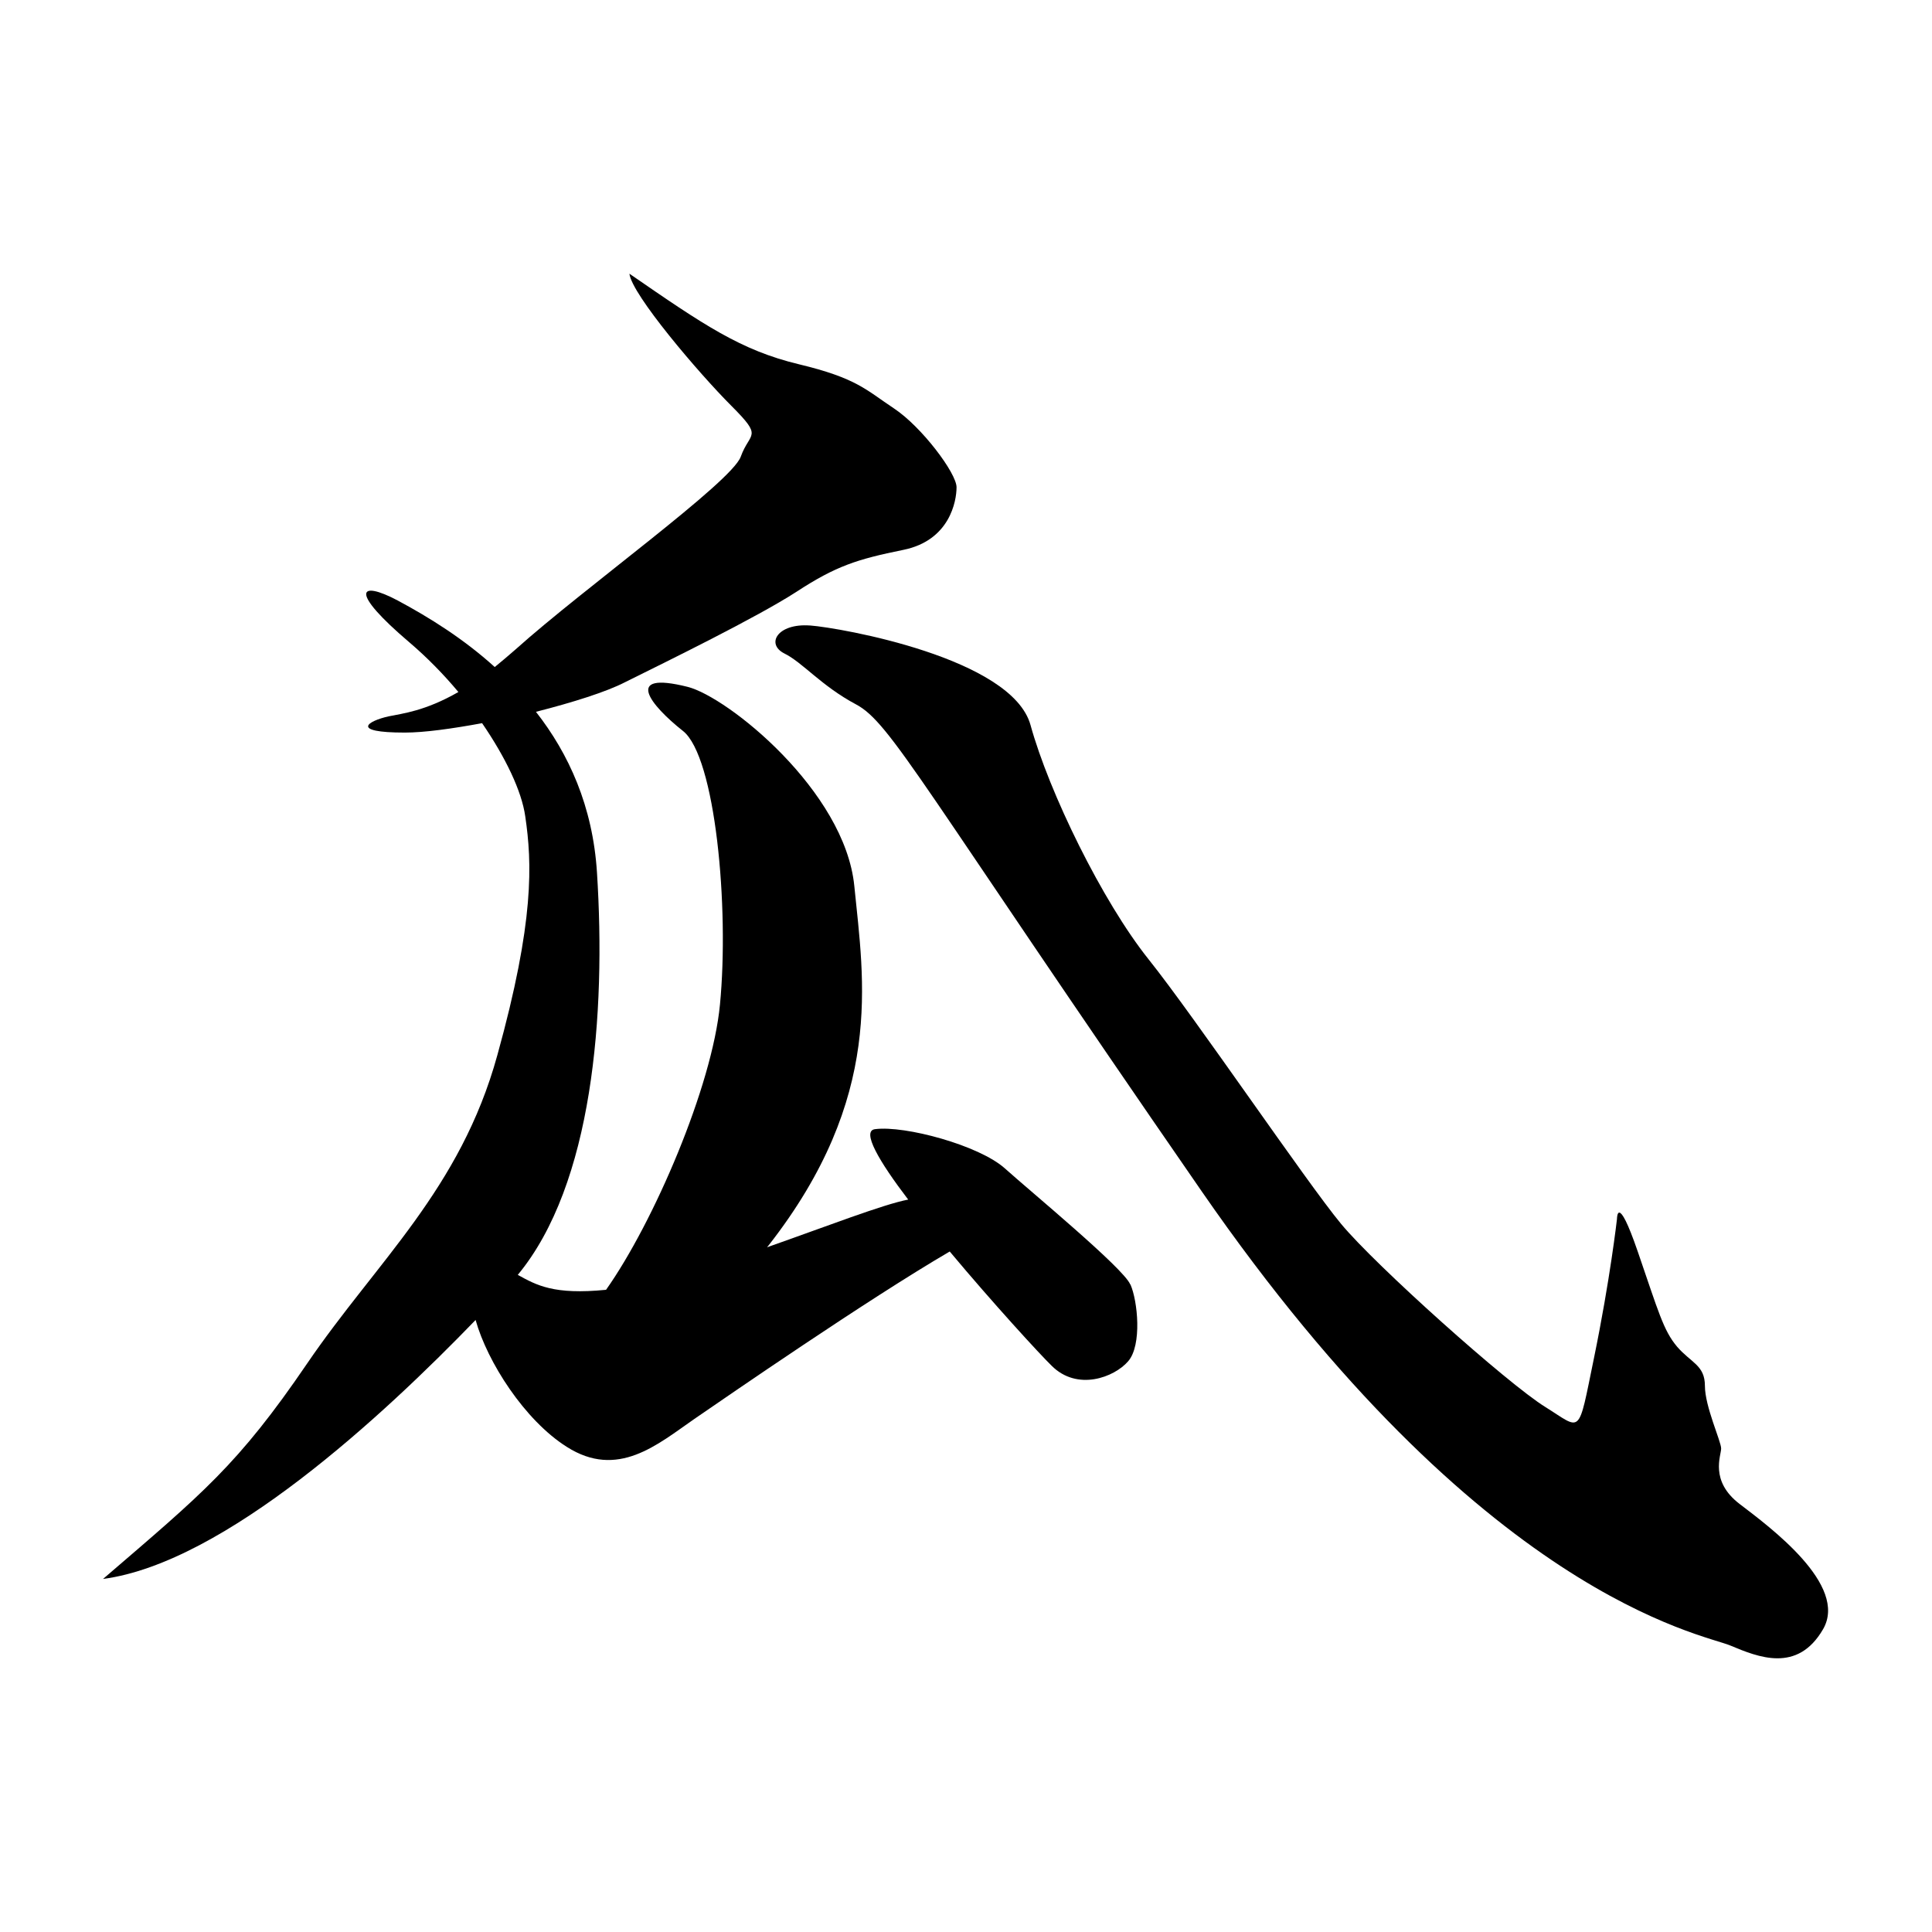
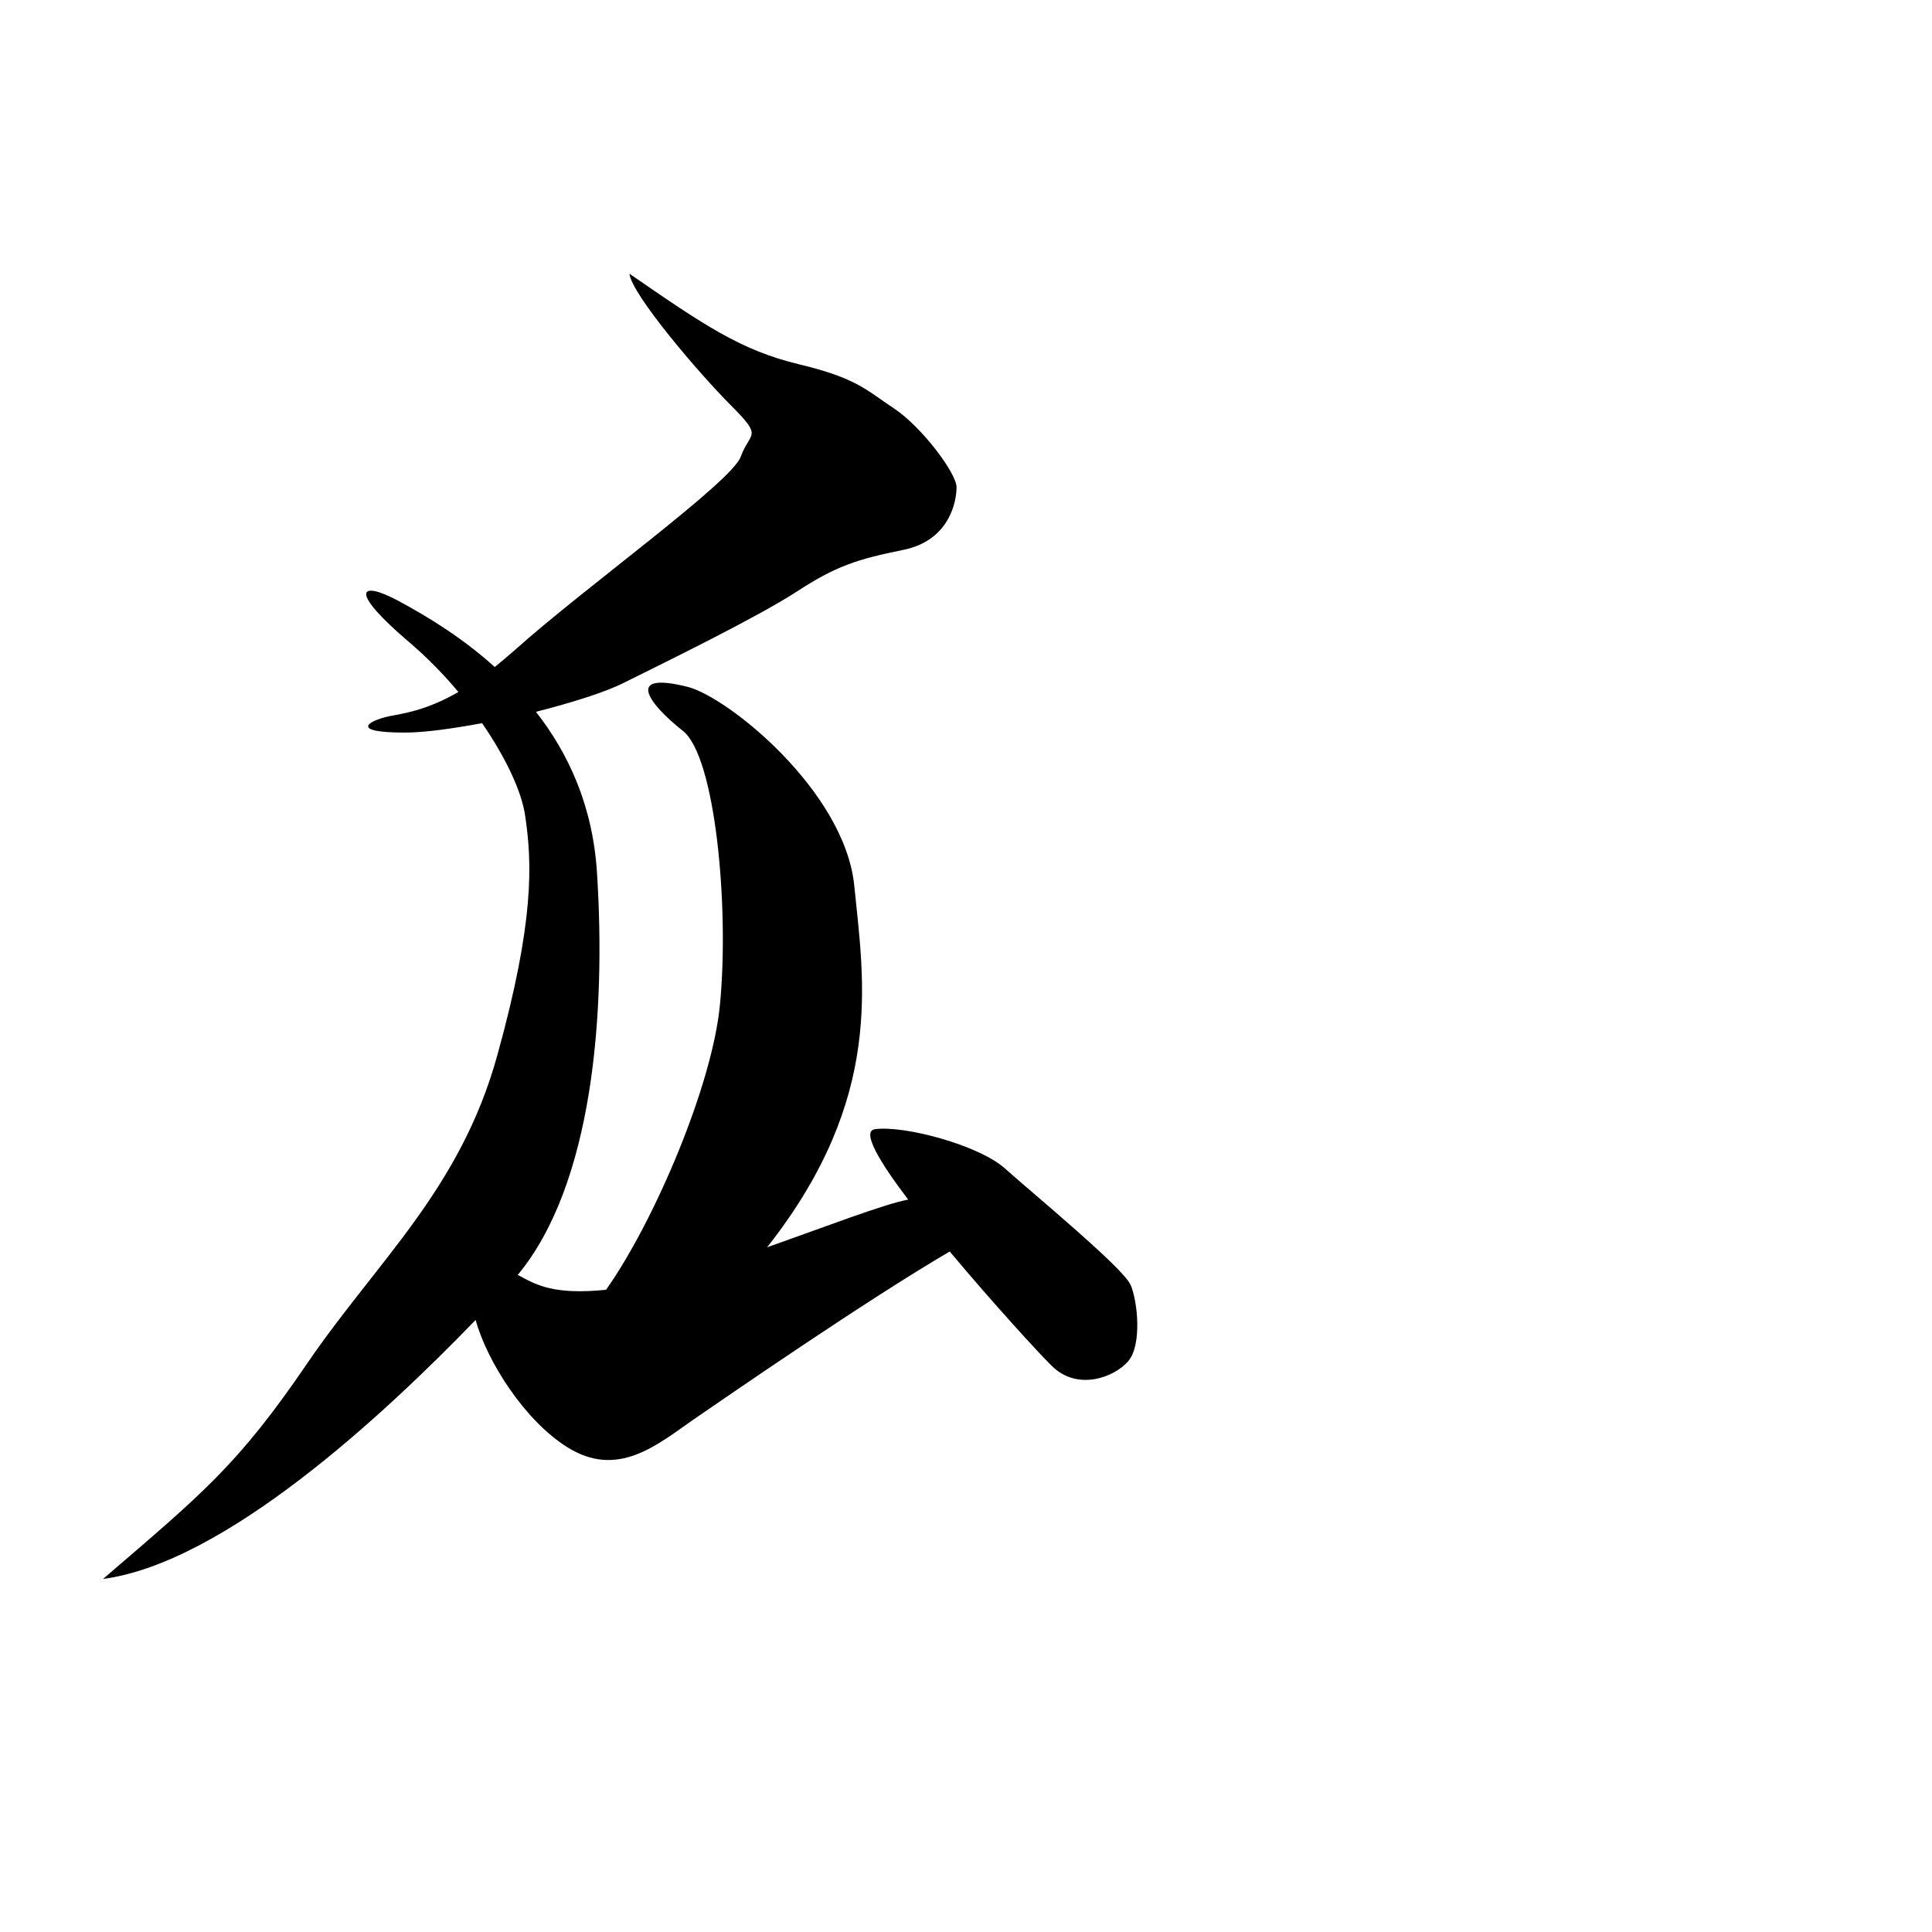
<svg xmlns="http://www.w3.org/2000/svg" width="600" height="600" viewBox="0 0 600 600" fill="none">
  <path d="M350.985 398.845C348.868 393.806 320.044 370.02 312.082 362.865C304.12 355.709 281.04 349.46 271.768 350.67C267.434 351.173 272.977 360.647 282.048 372.54C274.187 374.052 256.852 380.804 238.206 387.355C238.408 387.154 238.509 386.952 238.71 386.751C274.691 340.692 268.24 304.611 265.318 275.182C262.395 245.651 226.011 216.424 213.514 213.299C193.357 208.26 202.024 219.044 212.103 227.006C222.181 234.968 226.515 281.733 223.592 311.968C221.174 337.366 203.032 379.595 188.217 400.558C171.991 402.171 166.649 399.147 160.803 395.922C184.085 367.803 188.217 314.992 185.395 270.949C184.085 250.388 176.627 234.061 166.447 221.06C177.937 218.137 188.419 214.811 194.062 211.888C207.064 205.438 235.082 191.731 247.378 183.769C259.573 175.807 266.124 173.691 280.536 170.768C294.948 167.845 297.065 155.65 297.065 151.317C297.065 146.983 286.281 132.571 277.613 126.826C268.946 121.081 266.124 117.453 248.083 113.119C230.043 108.785 218.553 100.924 195.473 85C196.179 91.45 217.041 115.941 227.12 126.02C237.199 136.098 232.865 133.982 230.043 141.843C227.12 149.805 181.061 182.862 160.199 201.608C157.881 203.624 155.764 205.438 153.648 207.152C143.972 198.383 133.289 191.731 123.513 186.491C111.318 180.04 108.395 183.568 127.141 199.492C132.583 204.128 137.724 209.369 142.36 214.912C131.979 220.858 125.025 221.564 120.691 222.471C114.241 223.882 108.496 227.51 125.73 227.51C131.777 227.51 140.445 226.301 149.717 224.587C156.974 235.17 162.013 245.651 163.121 253.513C165.238 267.925 166.044 285.966 154.454 327.691C142.964 369.416 116.962 391.79 95.394 423.436C73.826 455.083 62.941 463.75 32 490.358C69.794 485.319 119.078 439.562 147.701 409.931C151.33 422.932 162.92 441.074 176.022 449.338C191.845 459.417 204.141 448.633 215.631 440.671C225.911 433.616 269.248 403.683 294.948 388.666C308.353 404.69 322.866 420.514 326.595 424.142C334.557 432.104 346.046 427.77 350.38 422.731C354.714 417.692 353.303 403.985 351.086 398.946" fill="black" />
-   <path d="M251.612 194.252C260.985 194.957 314.3 204.33 320.045 225.193C325.79 246.055 342.319 279.919 356.731 297.959C371.143 316 405.712 367.098 416.496 380.099C427.28 393.101 468.3 429.786 479.89 436.942C491.38 444.098 489.969 446.315 495.008 421.824C500.047 397.334 502.164 378.587 502.164 378.587C502.164 378.587 502.164 369.92 508.614 388.666C515.064 407.412 516.576 413.157 520.809 418.196C525.143 423.235 529.477 423.941 529.477 430.391C529.477 436.841 534.516 447.625 534.516 449.843C534.516 452.06 530.887 459.921 540.26 467.077C549.633 474.233 574.124 492.273 566.162 505.98C558.2 519.687 546.005 514.647 537.338 511.019C528.67 507.391 460.237 495.901 373.159 369.92C286.08 243.939 276.707 224.487 265.823 218.742C255.039 212.998 249.294 205.741 243.549 202.919C237.804 199.996 241.433 193.546 251.511 194.252" fill="black" />
</svg>